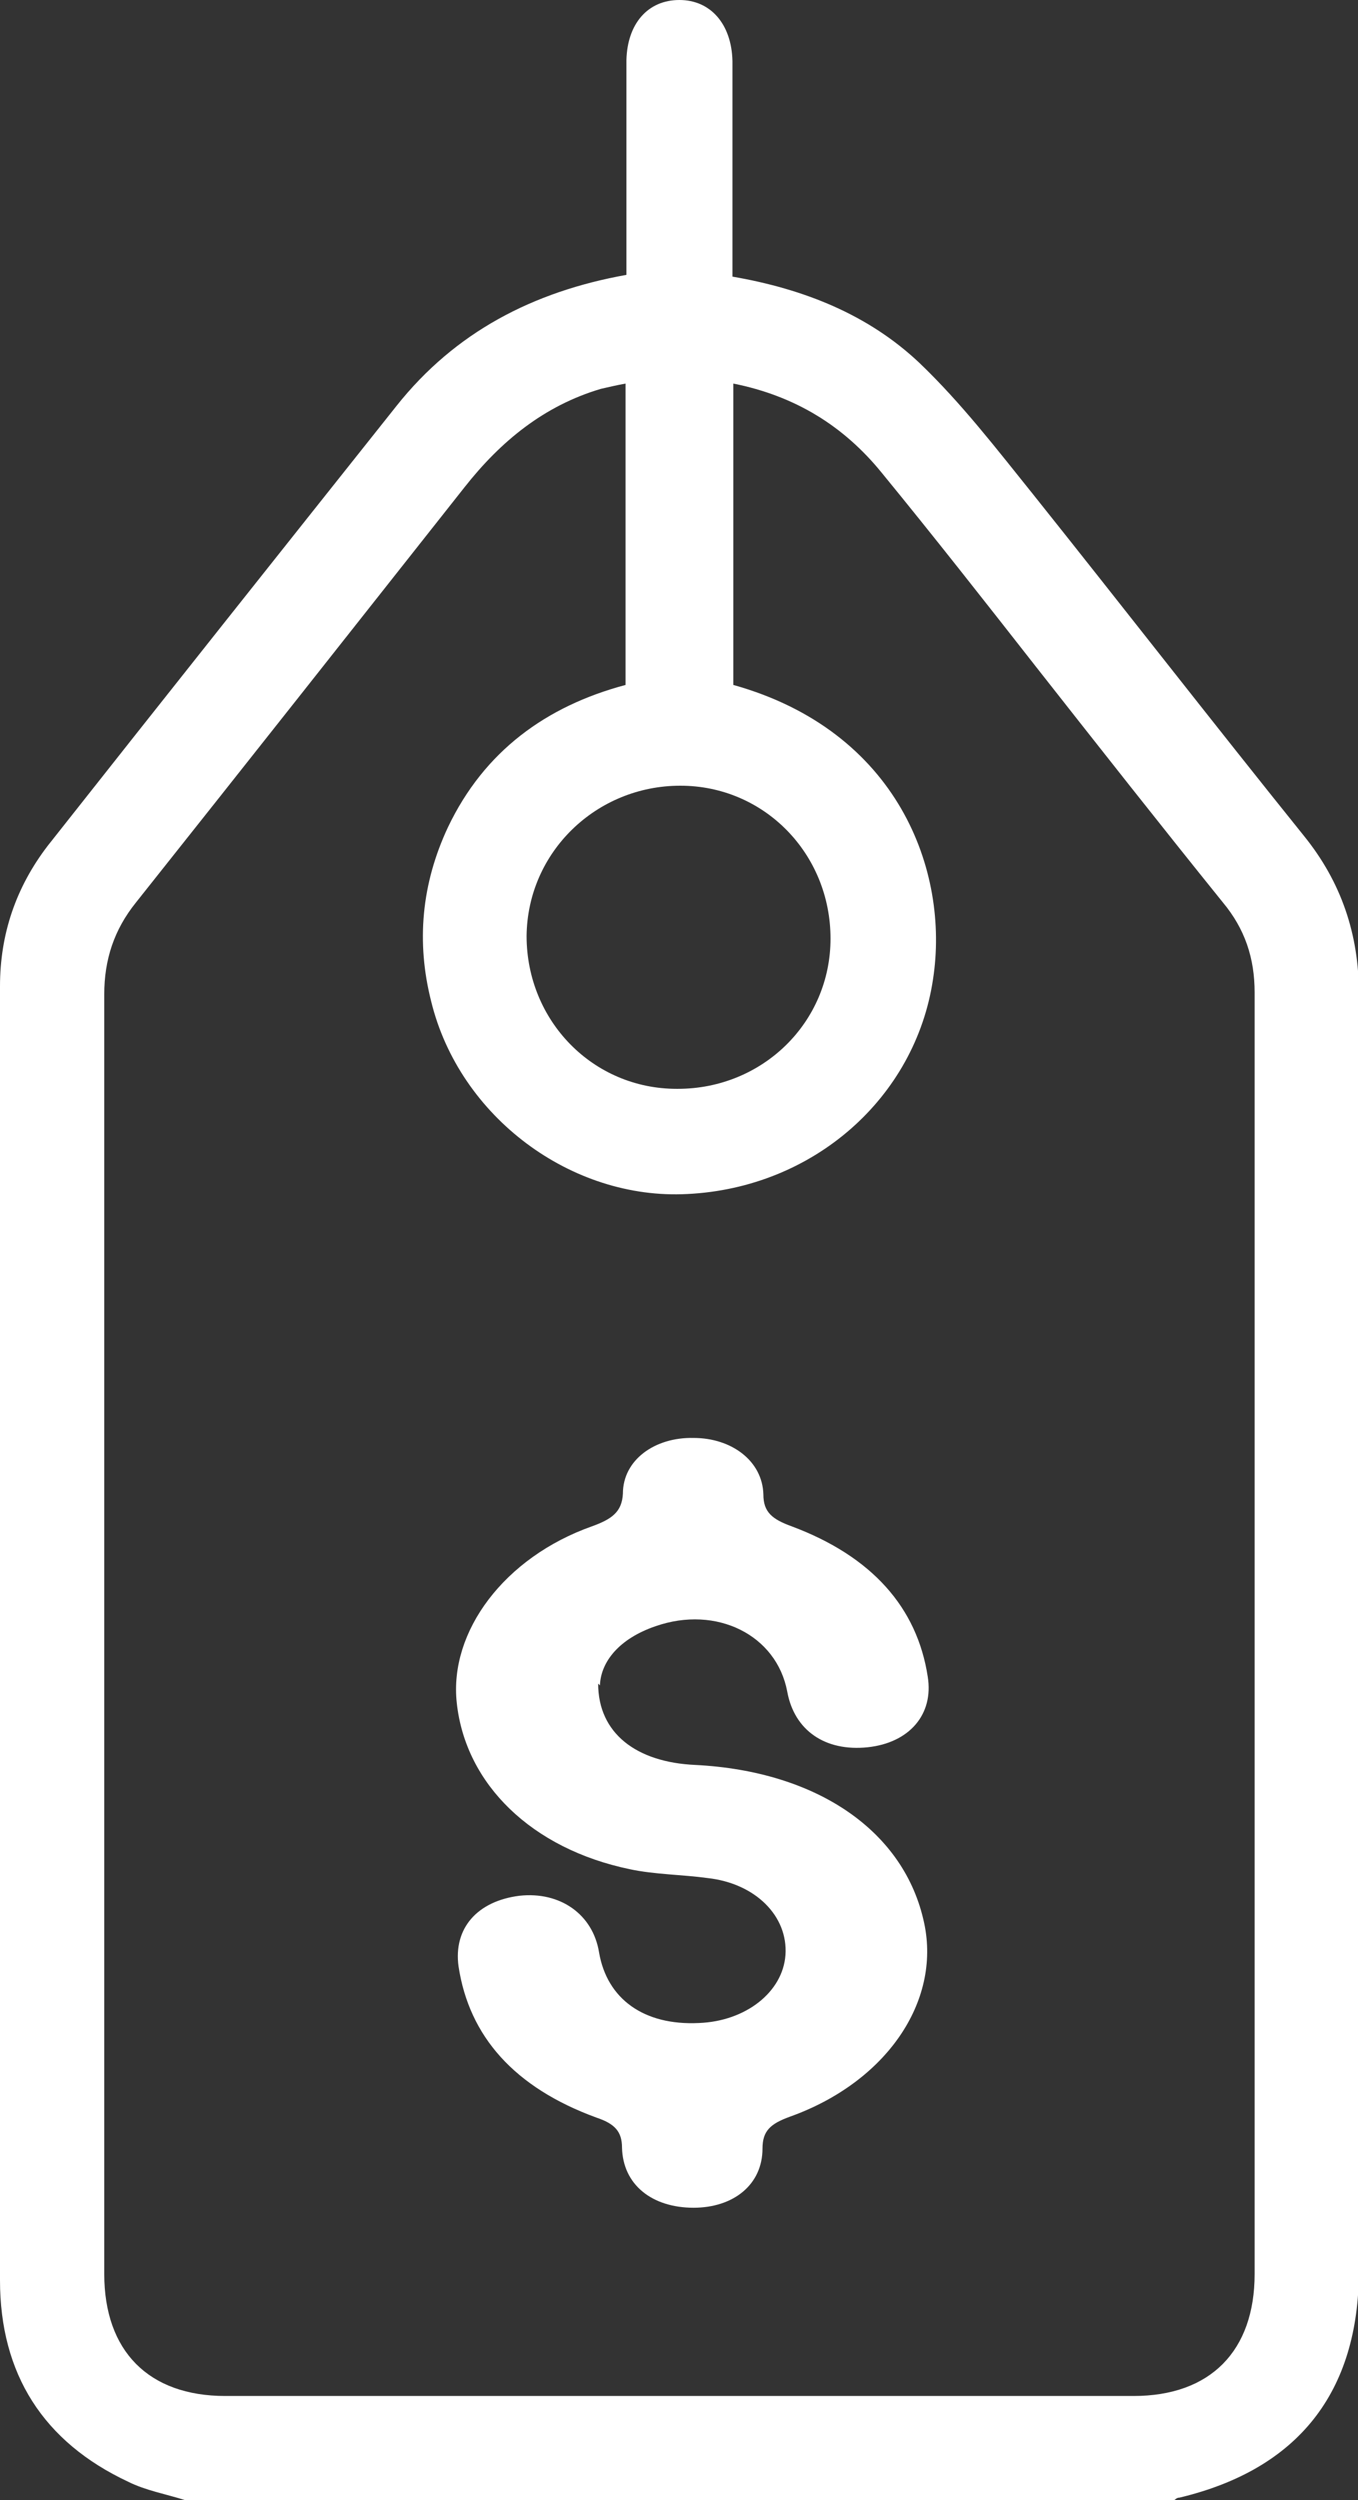
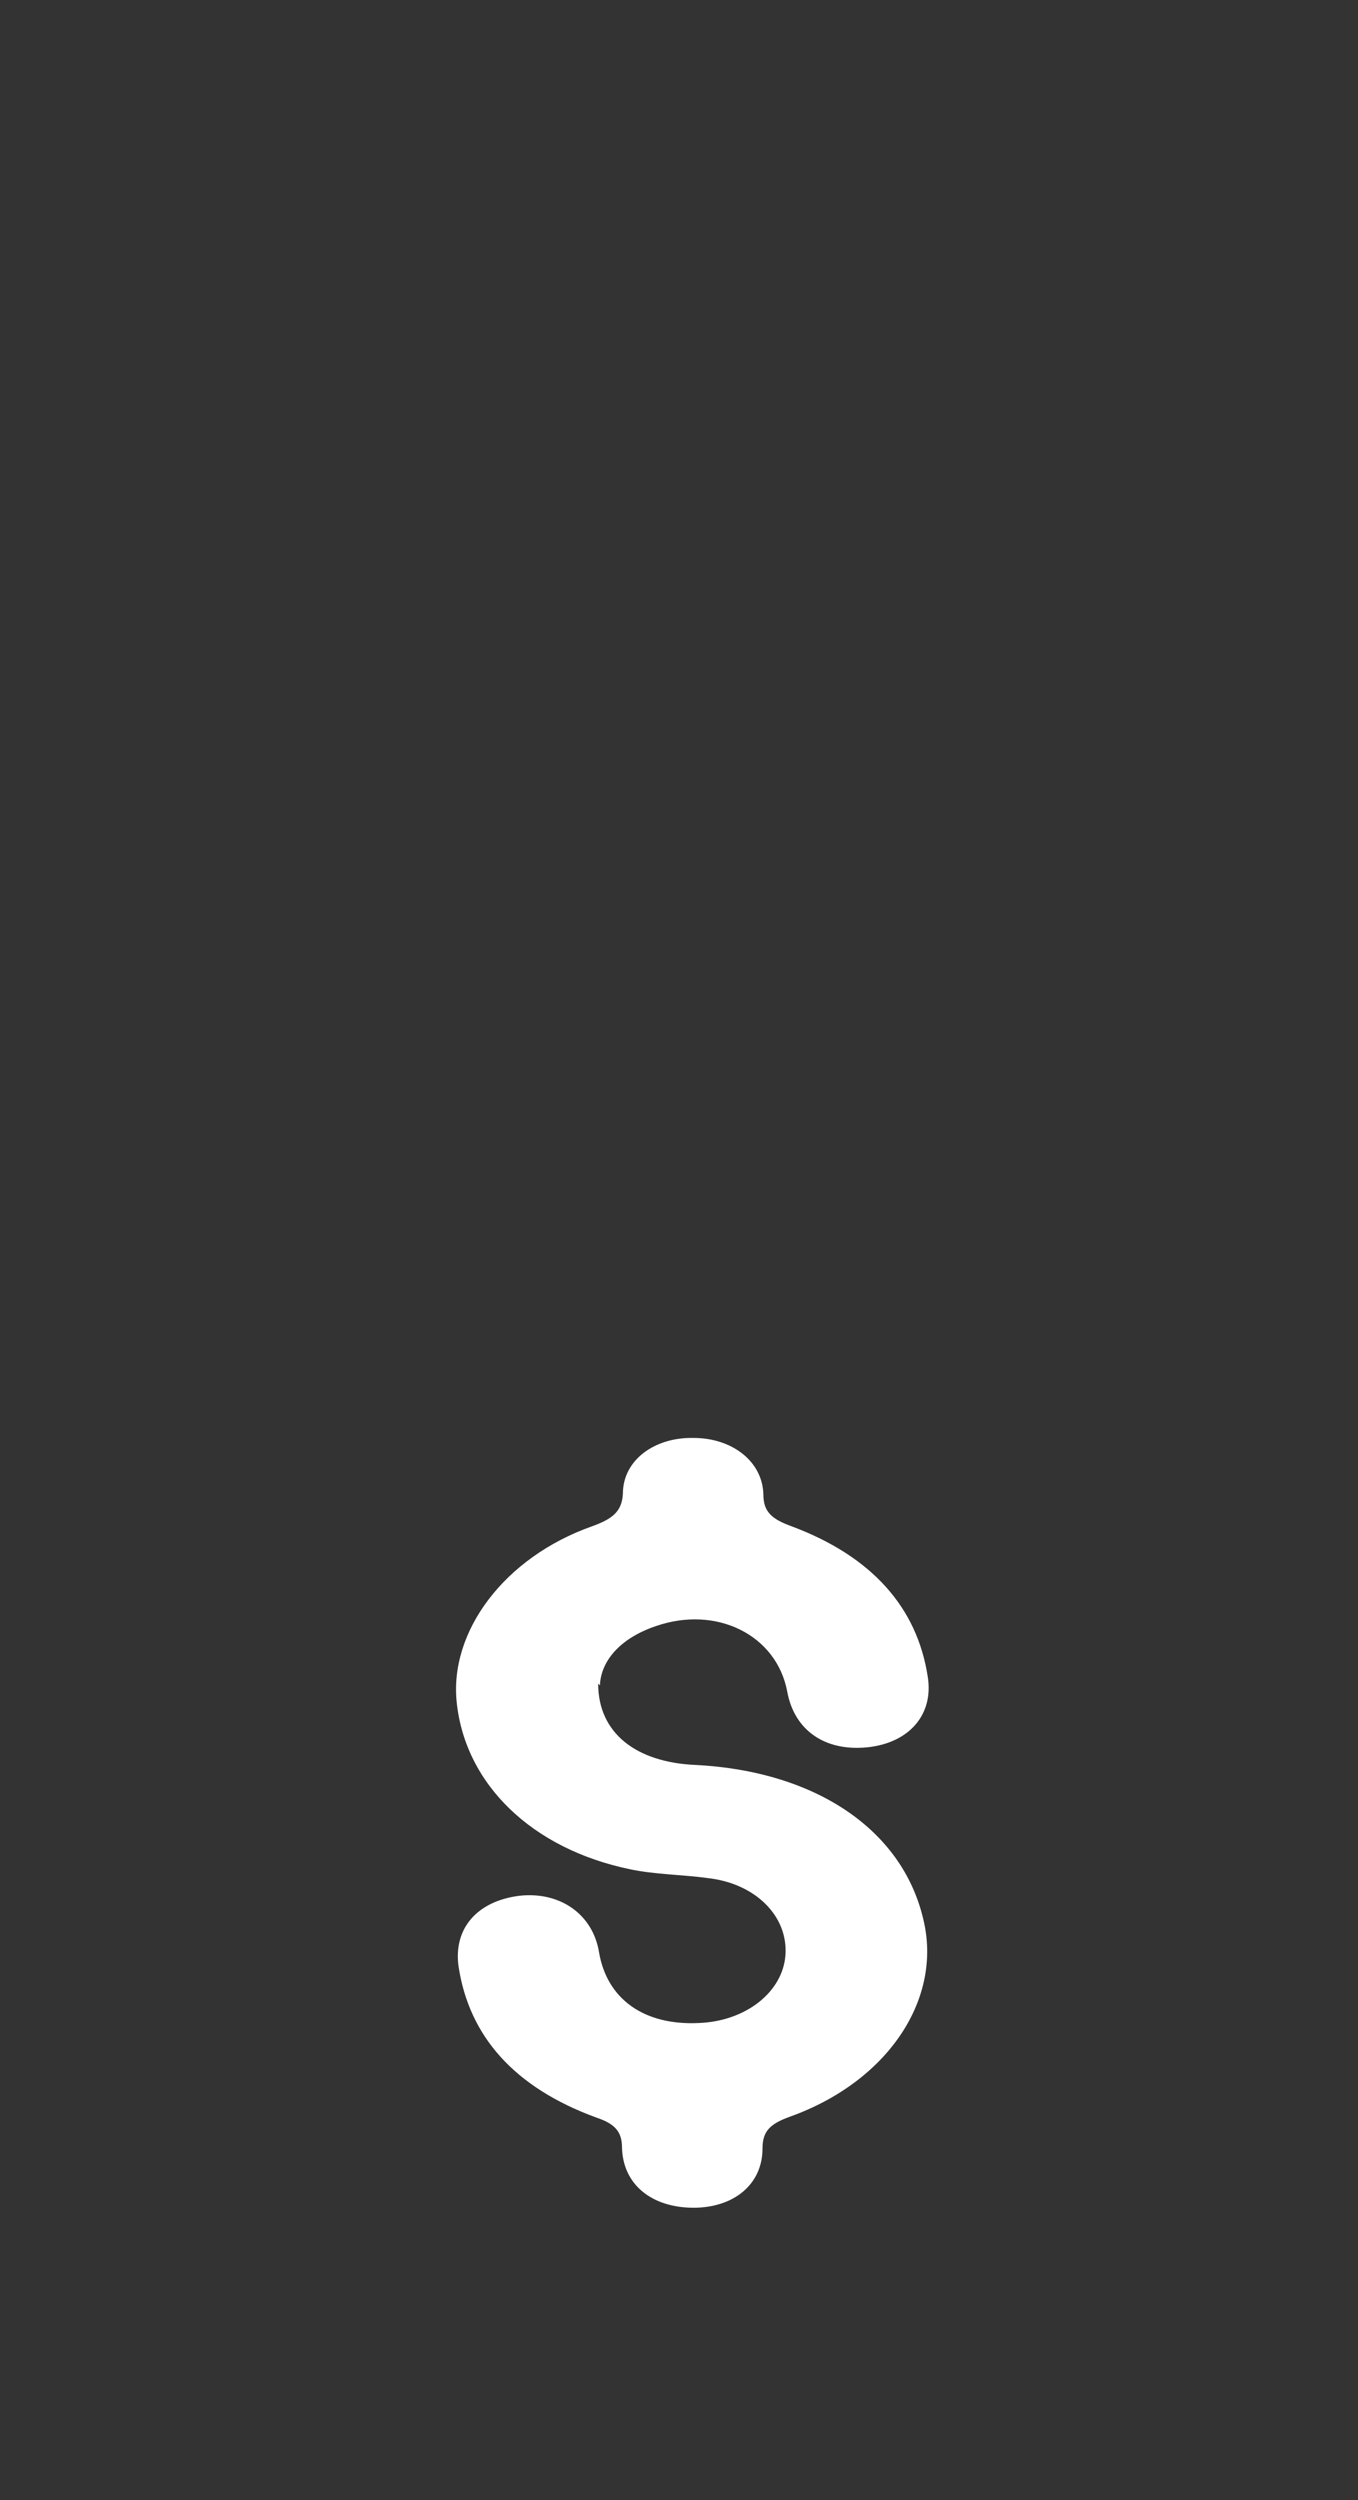
<svg xmlns="http://www.w3.org/2000/svg" id="Capa_2" data-name="Capa 2" viewBox="0 0 15.37 28.29">
  <rect x="0" y="0" width="15.37" height="28.29" fill="#333333" stroke="none" />
  <defs>
    <style>
      .cls-1 {
        fill: #fff;
      }
    </style>
  </defs>
  <g id="Capa_1-2" data-name="Capa 1">
    <g id="XHg63J">
      <g>
-         <path class="cls-1" d="m2.1,28.29c-.22-.07-.45-.11-.65-.21C.49,27.63,0,26.86,0,25.8c0-4.01,0-8.01,0-12.02,0-.87,0-1.75,0-2.62,0-.59.18-1.12.54-1.59,1.31-1.66,2.63-3.32,3.95-4.98.66-.83,1.54-1.29,2.6-1.48,0-.23,0-.45,0-.66,0-.59,0-1.18,0-1.77C7.1.27,7.33,0,7.69,0c.35,0,.59.27.6.69,0,.71,0,1.42,0,2.13,0,.1,0,.2,0,.31.81.14,1.54.43,2.12.98.47.45.87.97,1.28,1.48,1.03,1.29,2.04,2.59,3.07,3.87.42.52.62,1.11.62,1.78,0,4.82,0,9.63,0,14.45,0,1.38-.69,2.25-2.03,2.57-.03,0-.05.02-.07.04H2.1ZM7.08,4.34c-.11.02-.19.04-.28.06-.64.19-1.13.59-1.54,1.11-1.24,1.57-2.48,3.14-3.72,4.7-.25.31-.36.65-.36,1.04,0,4.83,0,9.65,0,14.48,0,.87.5,1.38,1.37,1.38,3.43,0,6.85,0,10.28,0,.87,0,1.37-.51,1.37-1.38,0-4.83,0-9.67,0-14.5,0-.39-.11-.72-.36-1.02-.71-.88-1.41-1.77-2.11-2.66-.58-.74-1.16-1.48-1.75-2.2-.43-.53-.98-.87-1.68-1.01v3.41c1.86.52,2.45,2.1,2.26,3.33-.2,1.34-1.35,2.36-2.78,2.43-1.31.07-2.58-.87-2.9-2.18-.17-.67-.11-1.33.19-1.97.41-.86,1.11-1.37,2.01-1.61v-3.42Zm.59,7.98c.96,0,1.73-.75,1.73-1.7,0-.96-.75-1.73-1.7-1.73-.95,0-1.73.75-1.74,1.7,0,.96.75,1.73,1.7,1.73Z" />
-         <path class="cls-1" d="m6.77,19.05c0,.56.43.89,1.1.92,1.38.07,2.37.75,2.59,1.79.19.89-.43,1.8-1.52,2.19-.22.08-.31.16-.31.36,0,.41-.33.67-.78.67-.47,0-.8-.26-.81-.68,0-.18-.08-.27-.29-.34-.93-.34-1.44-.92-1.56-1.71-.06-.43.21-.74.69-.8.46-.05.83.21.9.64.09.53.51.83,1.13.8.53-.02.95-.35.98-.77.03-.44-.34-.81-.88-.87-.29-.04-.6-.04-.88-.1-1.11-.23-1.86-.96-1.96-1.88-.09-.81.54-1.65,1.53-2,.22-.08.34-.16.35-.37,0-.38.36-.64.8-.63.43,0,.78.26.79.64,0,.2.1.28.32.36.91.34,1.42.92,1.54,1.7.07.43-.21.75-.68.8-.48.05-.83-.19-.91-.63-.12-.64-.8-.98-1.49-.74-.41.14-.62.4-.63.67Z" />
+         <path class="cls-1" d="m6.77,19.05c0,.56.43.89,1.1.92,1.38.07,2.37.75,2.59,1.79.19.89-.43,1.8-1.52,2.19-.22.08-.31.16-.31.36,0,.41-.33.67-.78.67-.47,0-.8-.26-.81-.68,0-.18-.08-.27-.29-.34-.93-.34-1.44-.92-1.56-1.71-.06-.43.21-.74.69-.8.46-.05.83.21.9.64.09.53.51.83,1.13.8.53-.02.95-.35.98-.77.03-.44-.34-.81-.88-.87-.29-.04-.6-.04-.88-.1-1.11-.23-1.86-.96-1.96-1.88-.09-.81.54-1.65,1.53-2,.22-.08.34-.16.35-.37,0-.38.36-.64.8-.63.43,0,.78.26.79.64,0,.2.1.28.32.36.91.34,1.42.92,1.54,1.7.07.43-.21.75-.68.8-.48.05-.83-.19-.91-.63-.12-.64-.8-.98-1.49-.74-.41.14-.62.4-.63.67" />
      </g>
    </g>
  </g>
</svg>